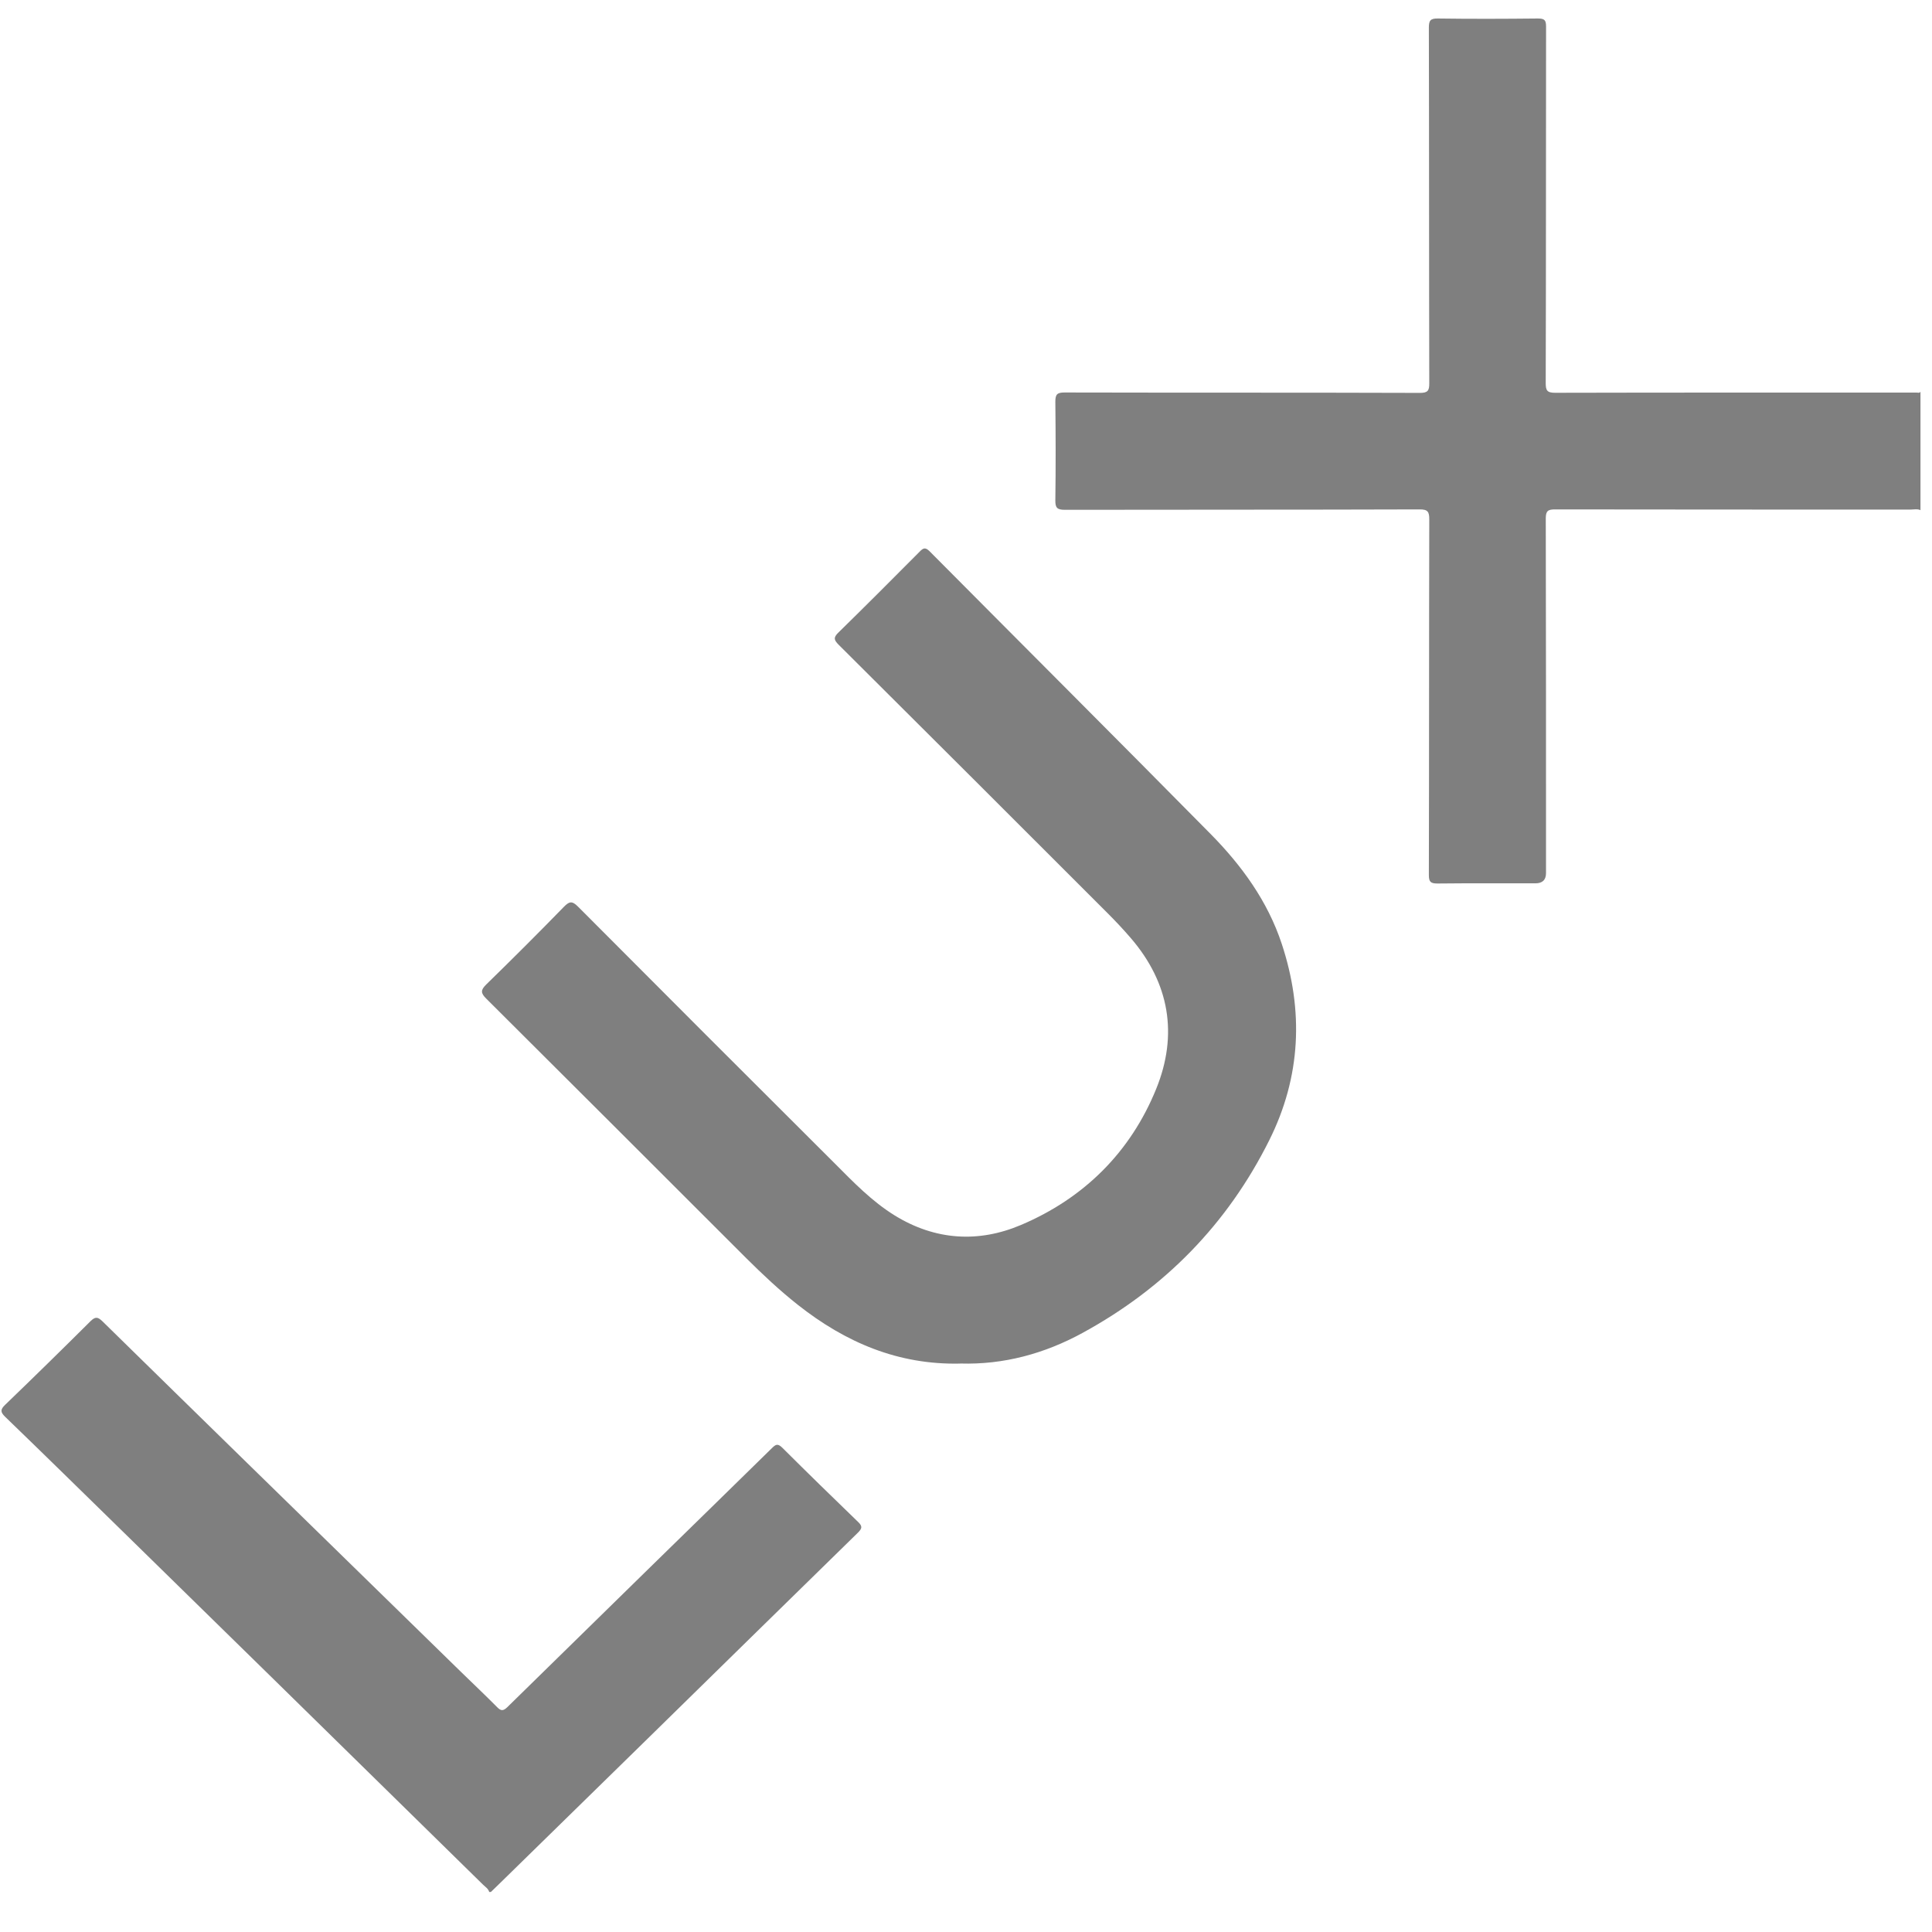
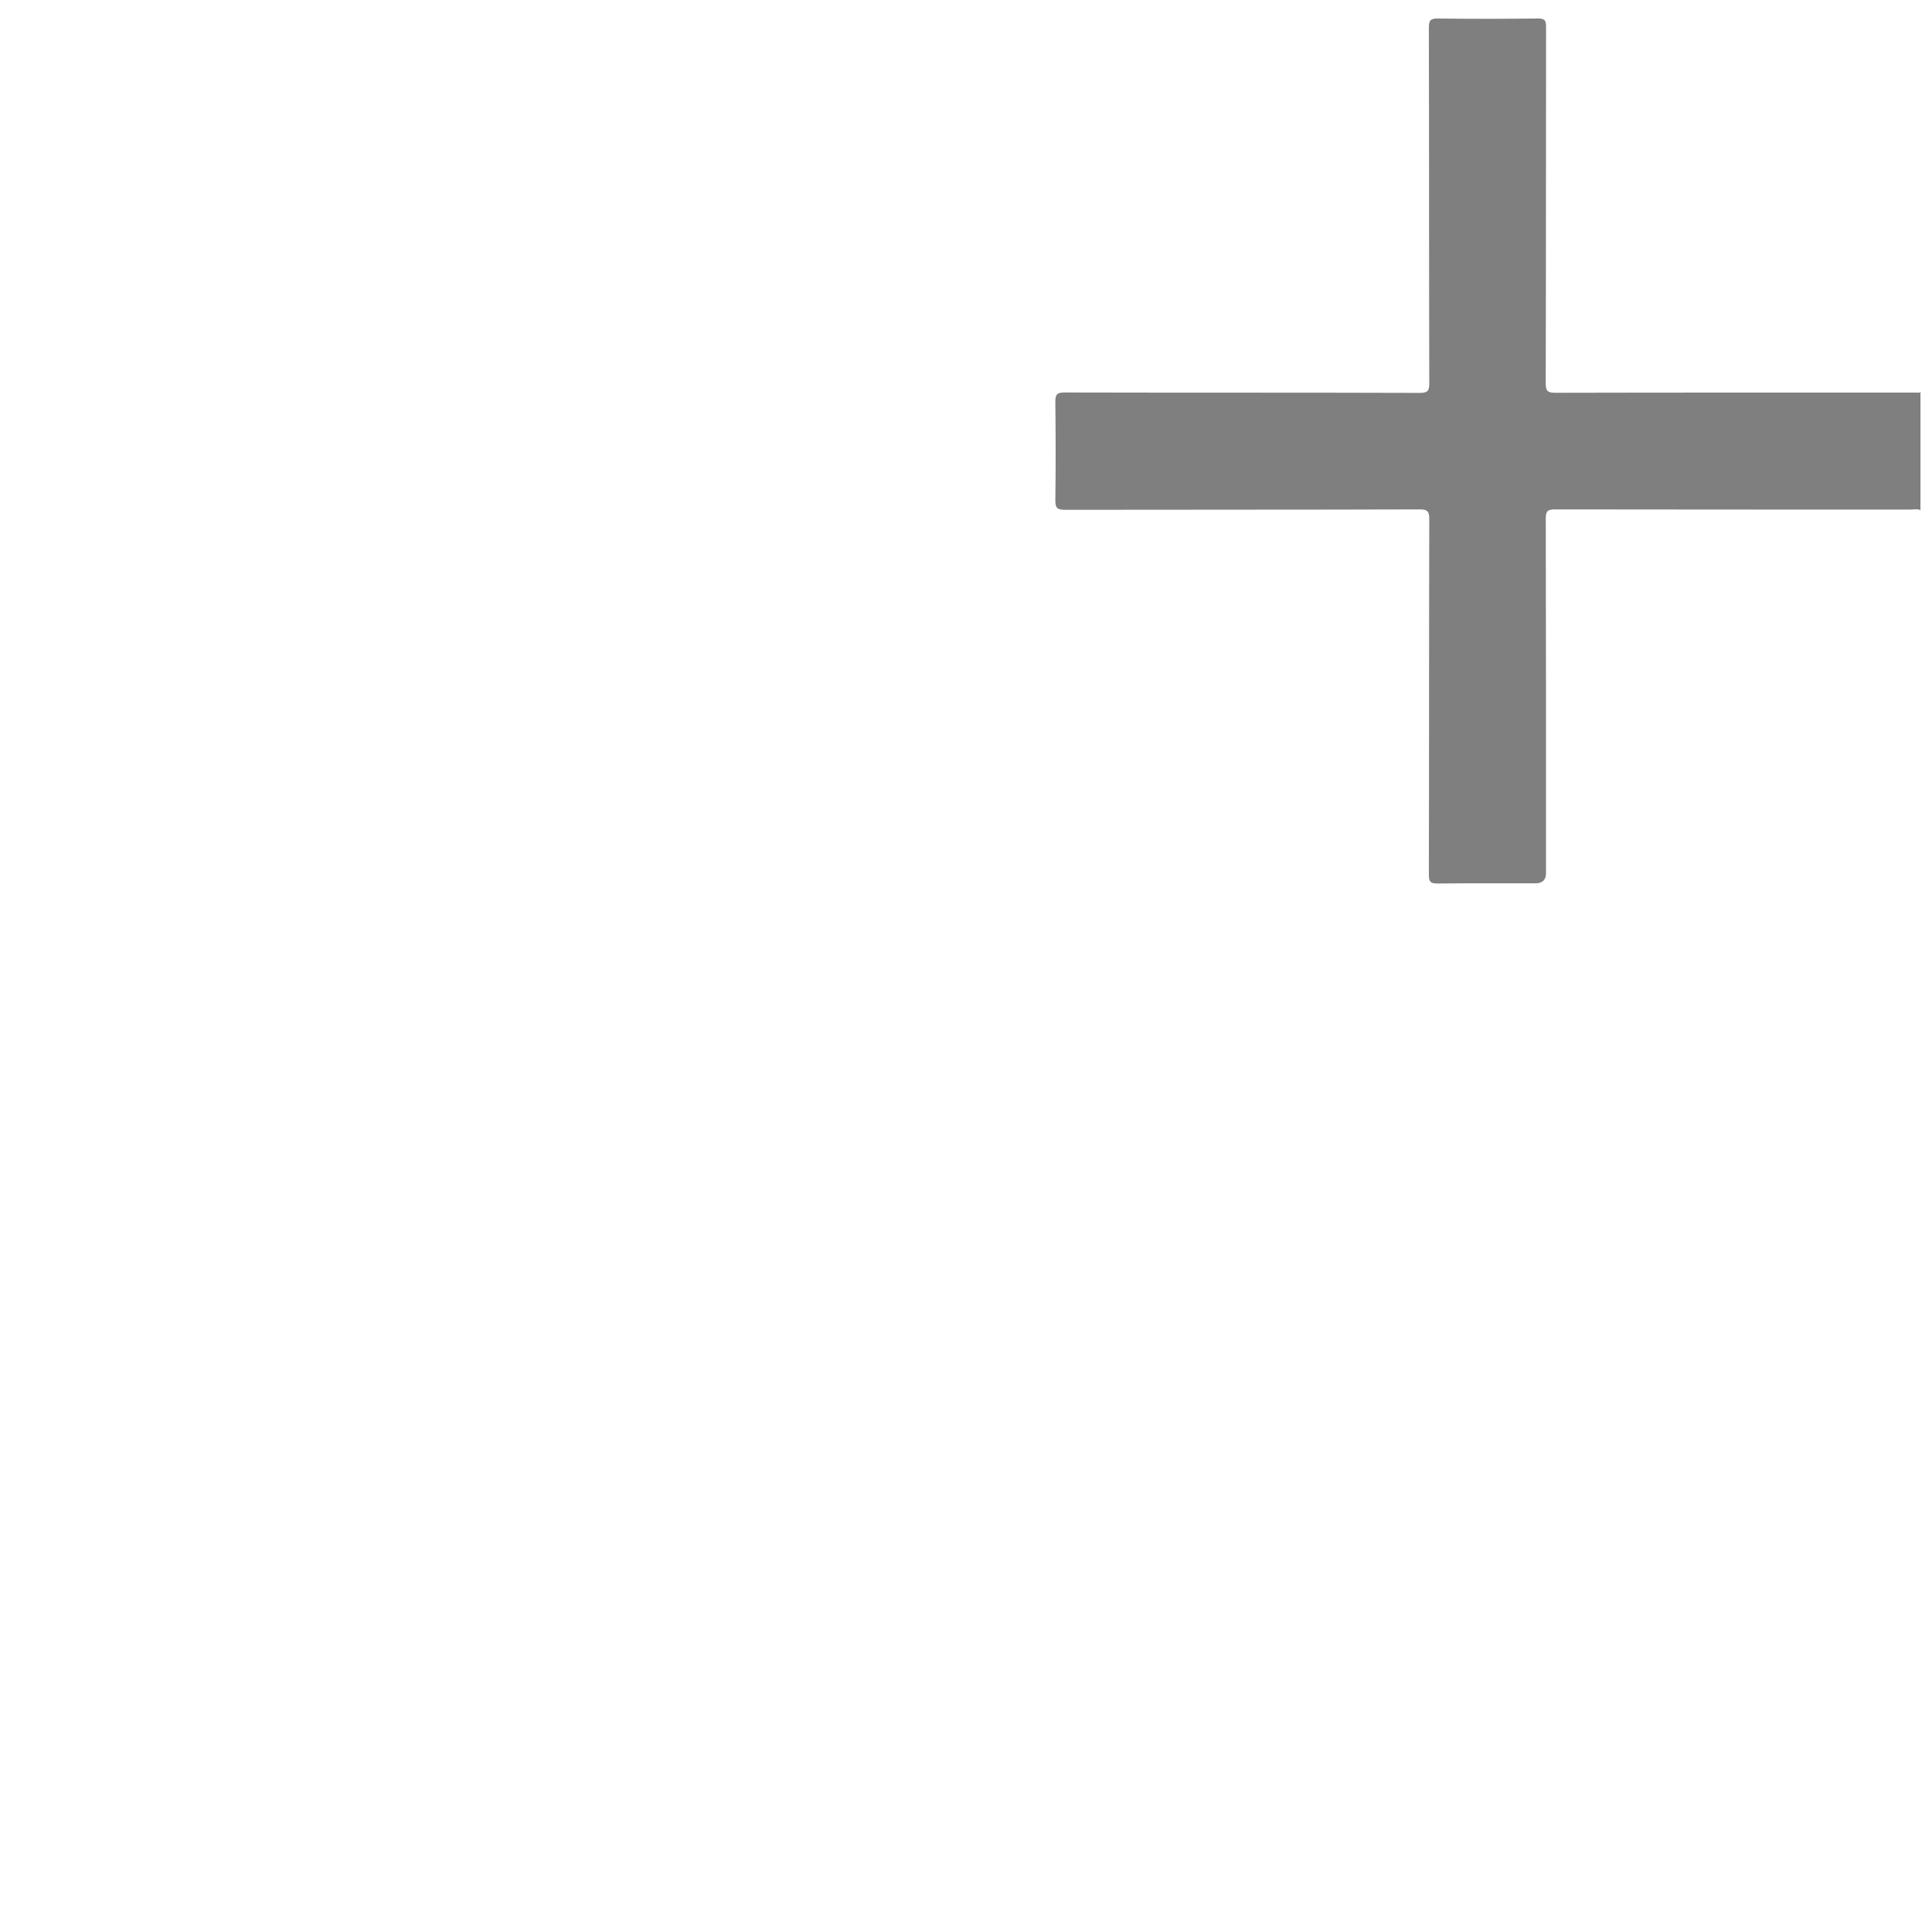
<svg xmlns="http://www.w3.org/2000/svg" width="33" height="33" viewBox="0 0 33 33" fill="none">
  <g id="Lux" opacity="0.5" clip-path="url(#clip0_380_20324)">
    <g id="Capa 1">
      <path id="Vector" d="M32.805 8.714C32.748 8.688 32.689 8.704 32.632 8.704C30.608 8.704 28.585 8.704 26.561 8.701C26.44 8.701 26.403 8.727 26.403 8.856C26.408 10.875 26.407 12.893 26.407 14.912C26.407 15.03 26.346 15.088 26.225 15.088C25.668 15.088 25.113 15.085 24.556 15.091C24.437 15.091 24.406 15.065 24.406 14.945C24.411 12.92 24.408 10.898 24.413 8.873C24.413 8.743 24.39 8.7 24.247 8.701C22.227 8.708 20.208 8.704 18.19 8.708C18.056 8.708 18.024 8.674 18.026 8.543C18.034 7.983 18.032 7.422 18.026 6.862C18.026 6.738 18.055 6.704 18.182 6.704C20.206 6.709 22.229 6.704 24.253 6.711C24.389 6.711 24.414 6.672 24.413 6.545C24.408 4.52 24.411 2.498 24.406 0.473C24.406 0.353 24.43 0.314 24.559 0.316C25.129 0.324 25.698 0.322 26.268 0.316C26.384 0.316 26.408 0.345 26.408 0.457C26.405 2.485 26.408 4.514 26.402 6.542C26.402 6.667 26.424 6.709 26.561 6.709C28.621 6.704 30.68 6.706 32.742 6.706C32.763 6.706 32.787 6.717 32.803 6.691V8.716L32.805 8.714Z" fill="black" />
-       <path id="Vector_2" d="M8.356 32.316C8.34 32.259 8.29 32.23 8.252 32.193C7.056 31.019 5.859 29.844 4.662 28.671L2.094 26.156C1.426 25.503 0.76 24.849 0.087 24.199C0.005 24.119 0.005 24.075 0.087 23.996C0.579 23.522 1.067 23.044 1.551 22.562C1.632 22.484 1.674 22.497 1.748 22.567C2.573 23.378 3.402 24.186 4.229 24.996C5.444 26.183 6.659 27.371 7.875 28.558C8.081 28.759 8.29 28.956 8.492 29.16C8.559 29.229 8.598 29.224 8.665 29.16C9.481 28.359 10.299 27.559 11.116 26.759C11.806 26.083 12.498 25.411 13.187 24.733C13.25 24.671 13.285 24.653 13.359 24.725C13.789 25.153 14.222 25.576 14.658 25.997C14.735 26.07 14.724 26.109 14.655 26.178C13.443 27.363 12.233 28.55 11.023 29.736L8.551 32.155C8.496 32.209 8.44 32.263 8.385 32.316H8.358H8.356ZM16.404 23.291C15.342 23.316 14.441 22.929 13.63 22.289C13.318 22.043 13.03 21.772 12.748 21.492C11.269 20.014 9.79 18.535 8.307 17.059C8.208 16.961 8.208 16.911 8.307 16.814C8.754 16.378 9.195 15.938 9.631 15.49C9.724 15.395 9.771 15.384 9.872 15.485C11.332 16.951 12.795 18.414 14.261 19.875C14.579 20.194 14.893 20.52 15.281 20.76C15.973 21.187 16.713 21.232 17.44 20.923C18.515 20.467 19.31 19.68 19.749 18.598C20.124 17.675 19.978 16.792 19.313 16.021C19.186 15.873 19.051 15.73 18.913 15.592C17.386 14.065 15.857 12.537 14.326 11.014C14.246 10.933 14.23 10.891 14.322 10.803C14.788 10.347 15.249 9.885 15.707 9.424C15.768 9.361 15.804 9.342 15.878 9.416C17.477 11.026 19.083 12.629 20.678 14.245C21.21 14.784 21.653 15.394 21.893 16.121C22.271 17.264 22.221 18.393 21.68 19.476C20.966 20.908 19.891 22.004 18.489 22.768C17.841 23.122 17.141 23.312 16.404 23.29V23.291Z" fill="black" />
    </g>
  </g>
  <defs>
    <clipPath id="clip0_380_20324">
      <rect width="32.779" height="32" fill="white" transform="translate(0.025 0.316)" />
    </clipPath>
  </defs>
</svg>